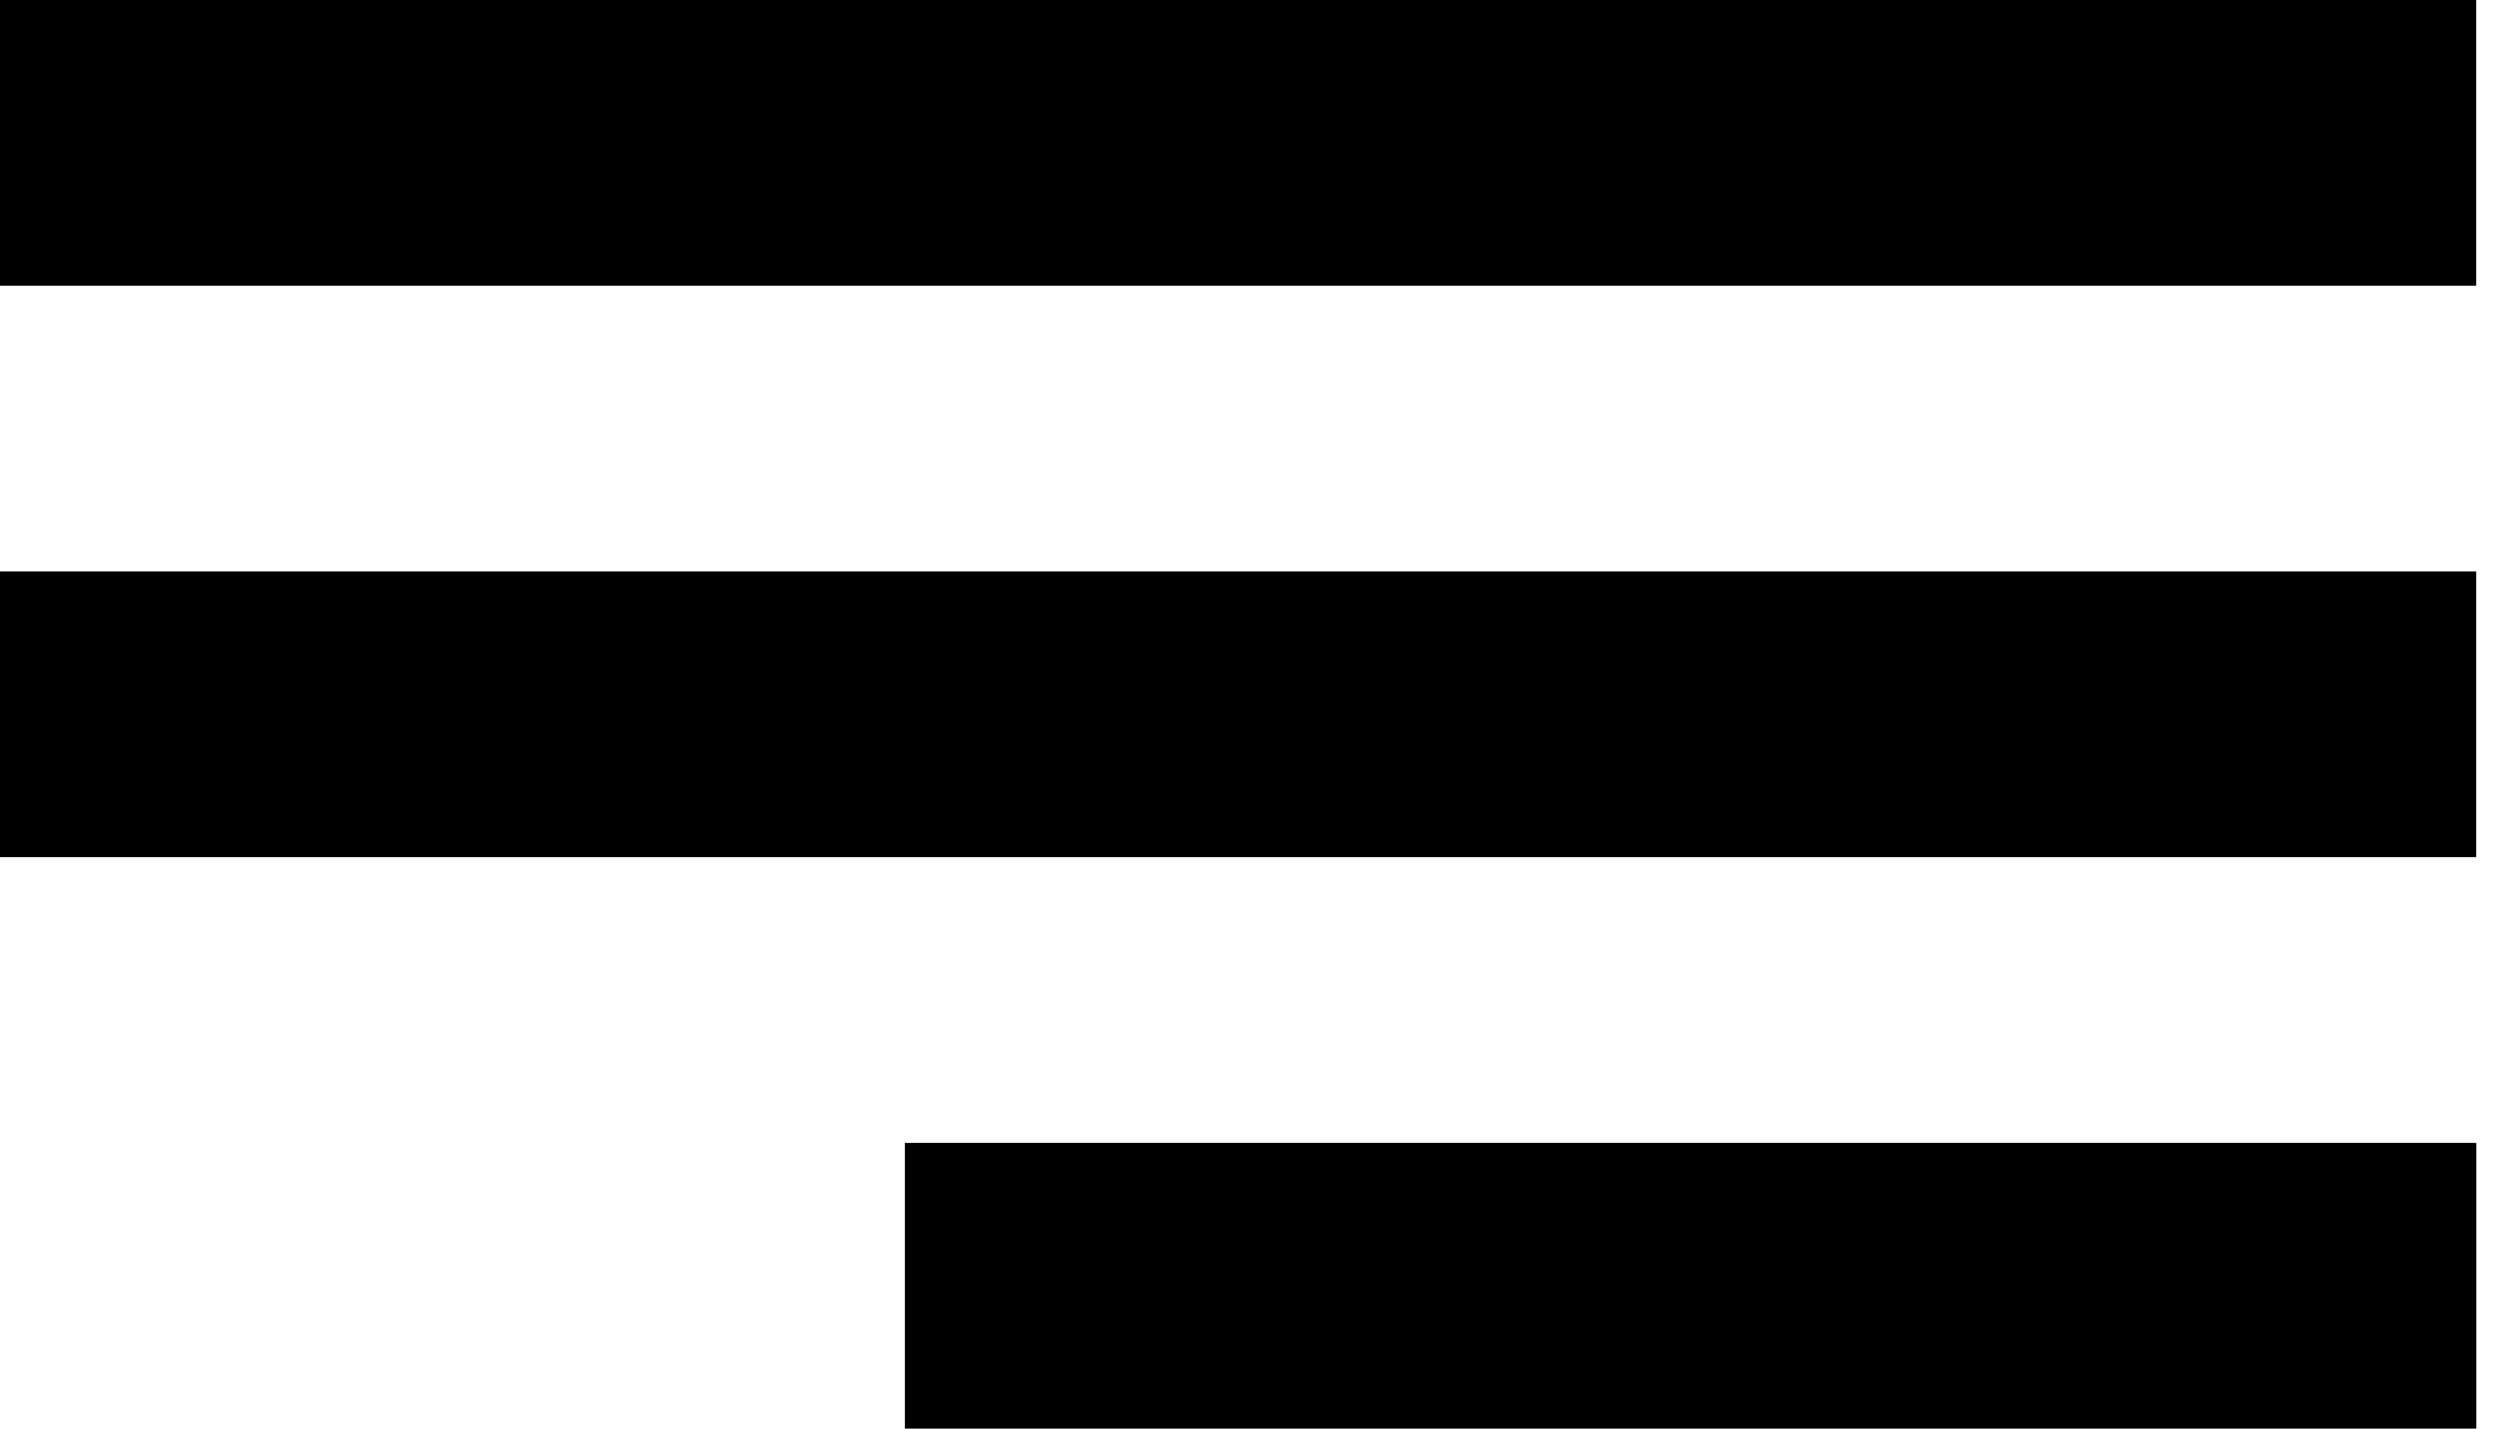
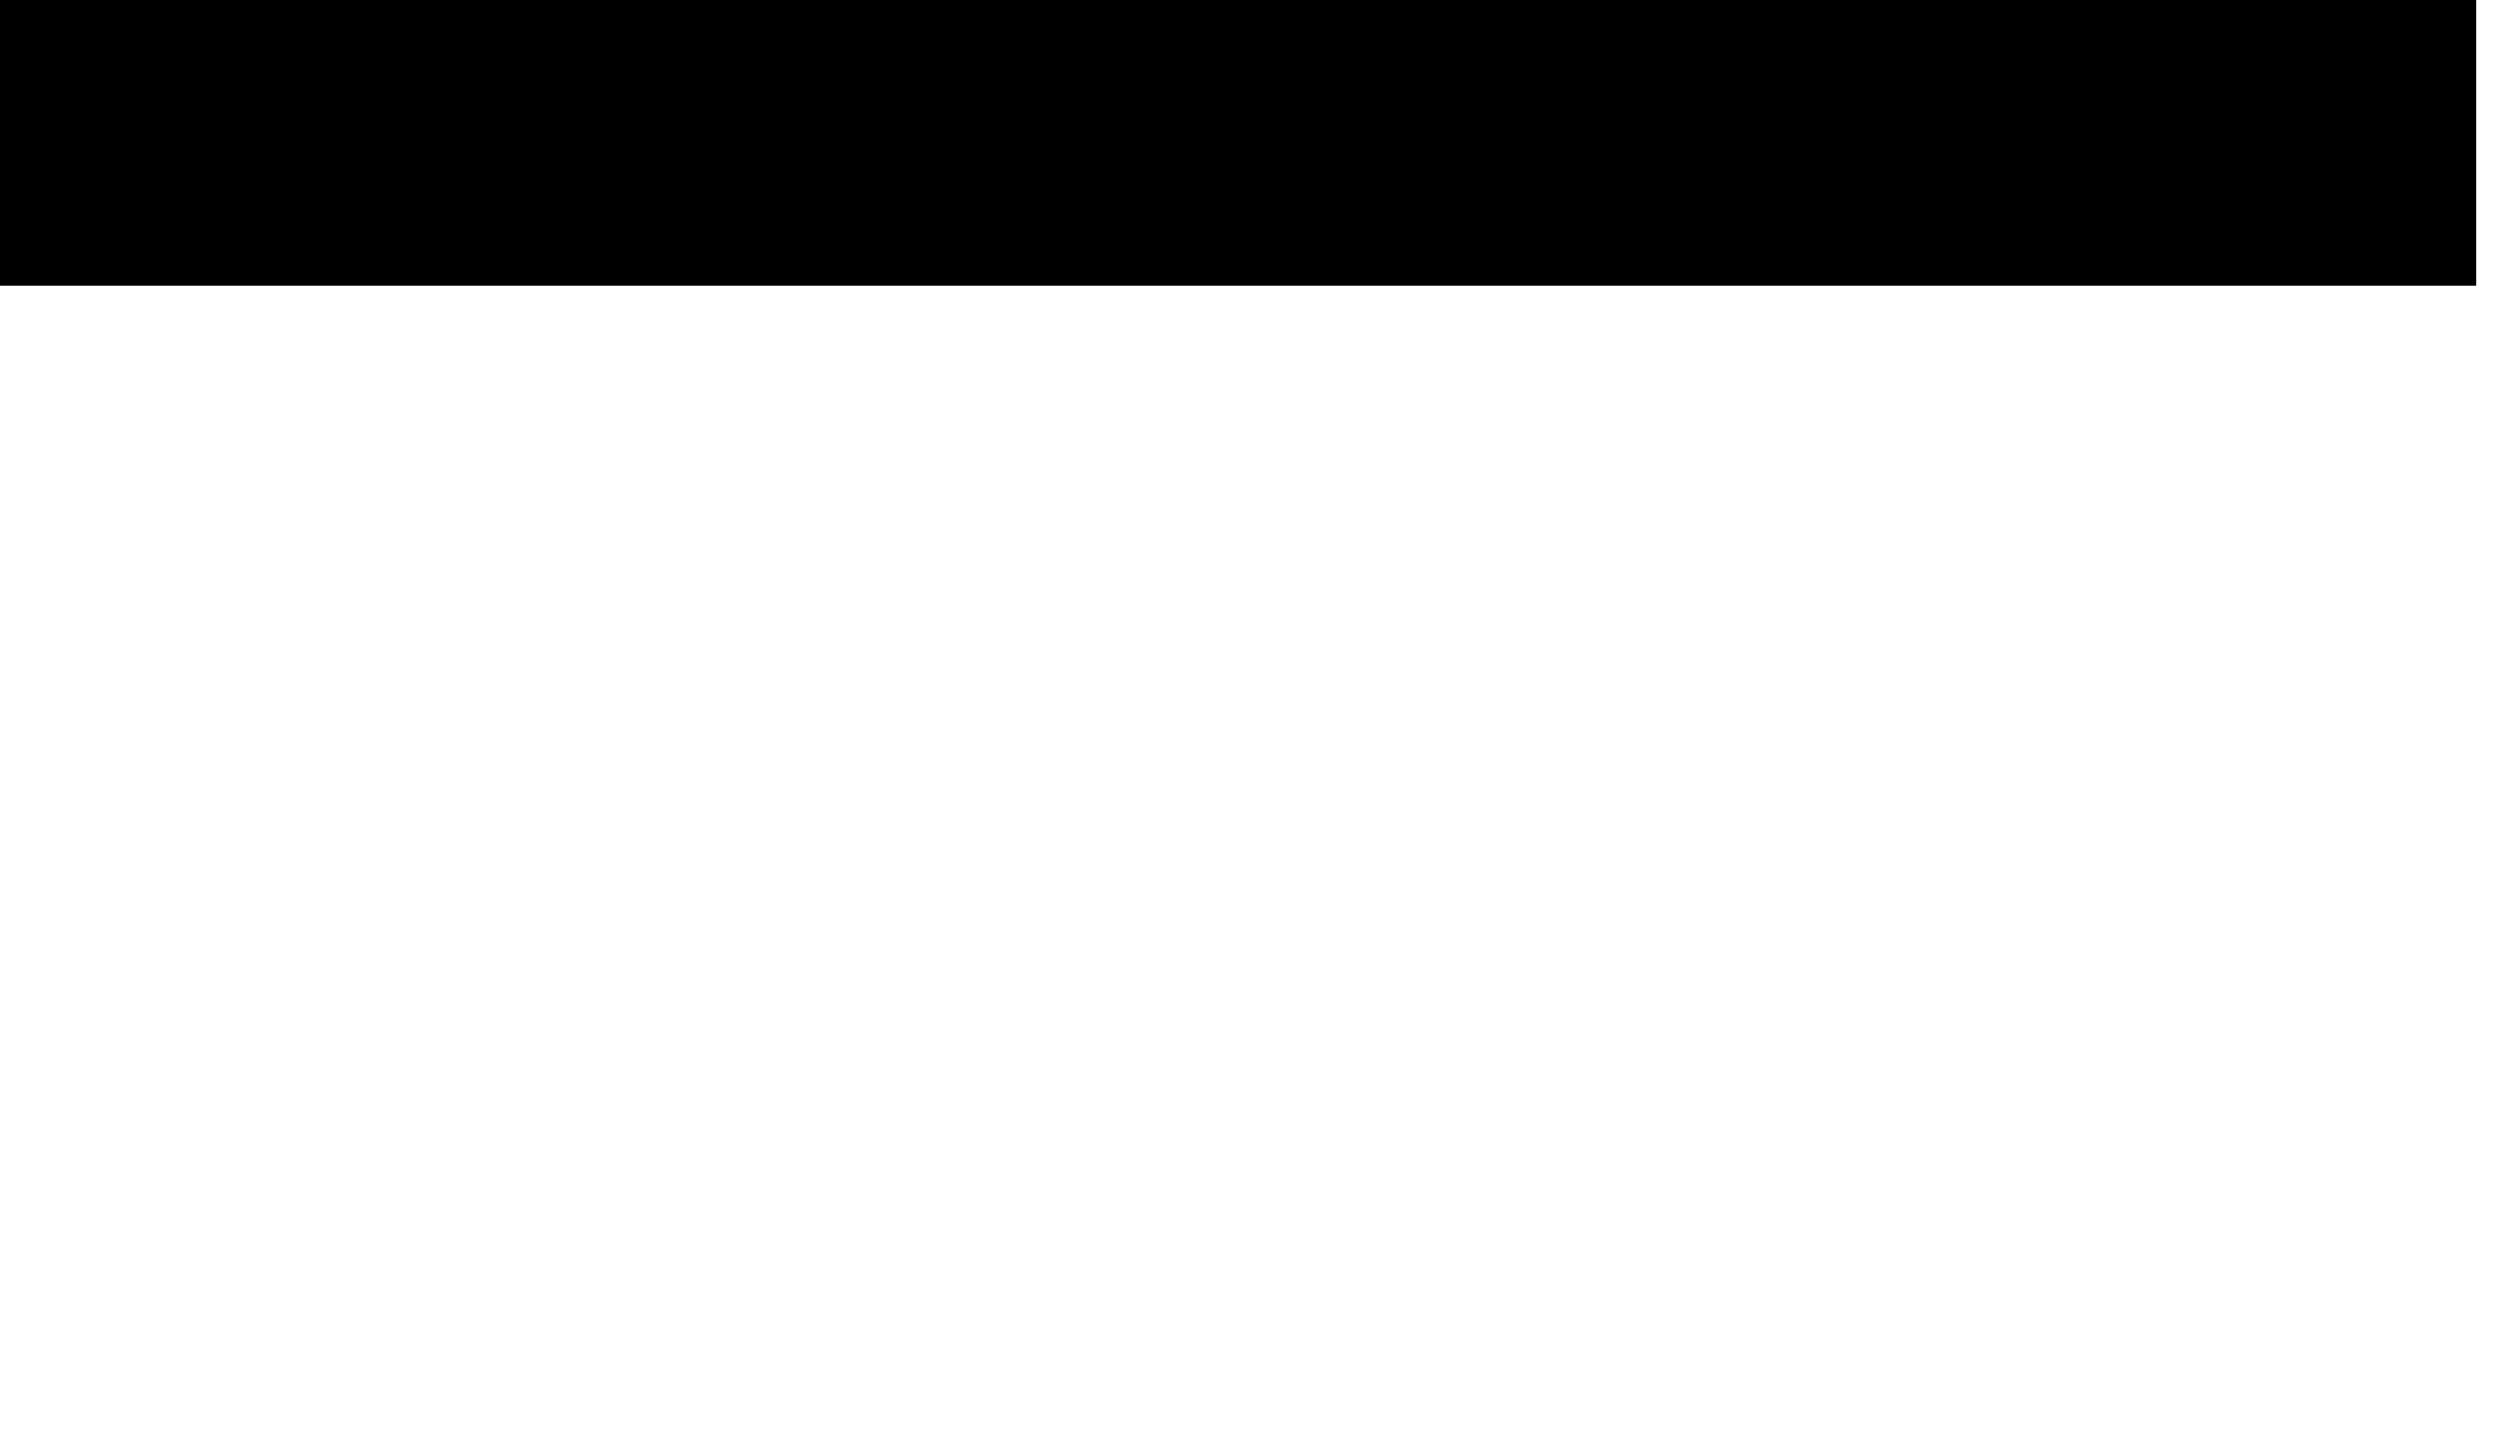
<svg xmlns="http://www.w3.org/2000/svg" width="35" height="20" viewBox="0 0 35 20" fill="none">
  <rect width="34.667" height="4" fill="black" />
-   <rect y="8" width="34.667" height="4" fill="black" />
-   <rect x="12.668" y="16" width="22" height="4" fill="black" />
</svg>